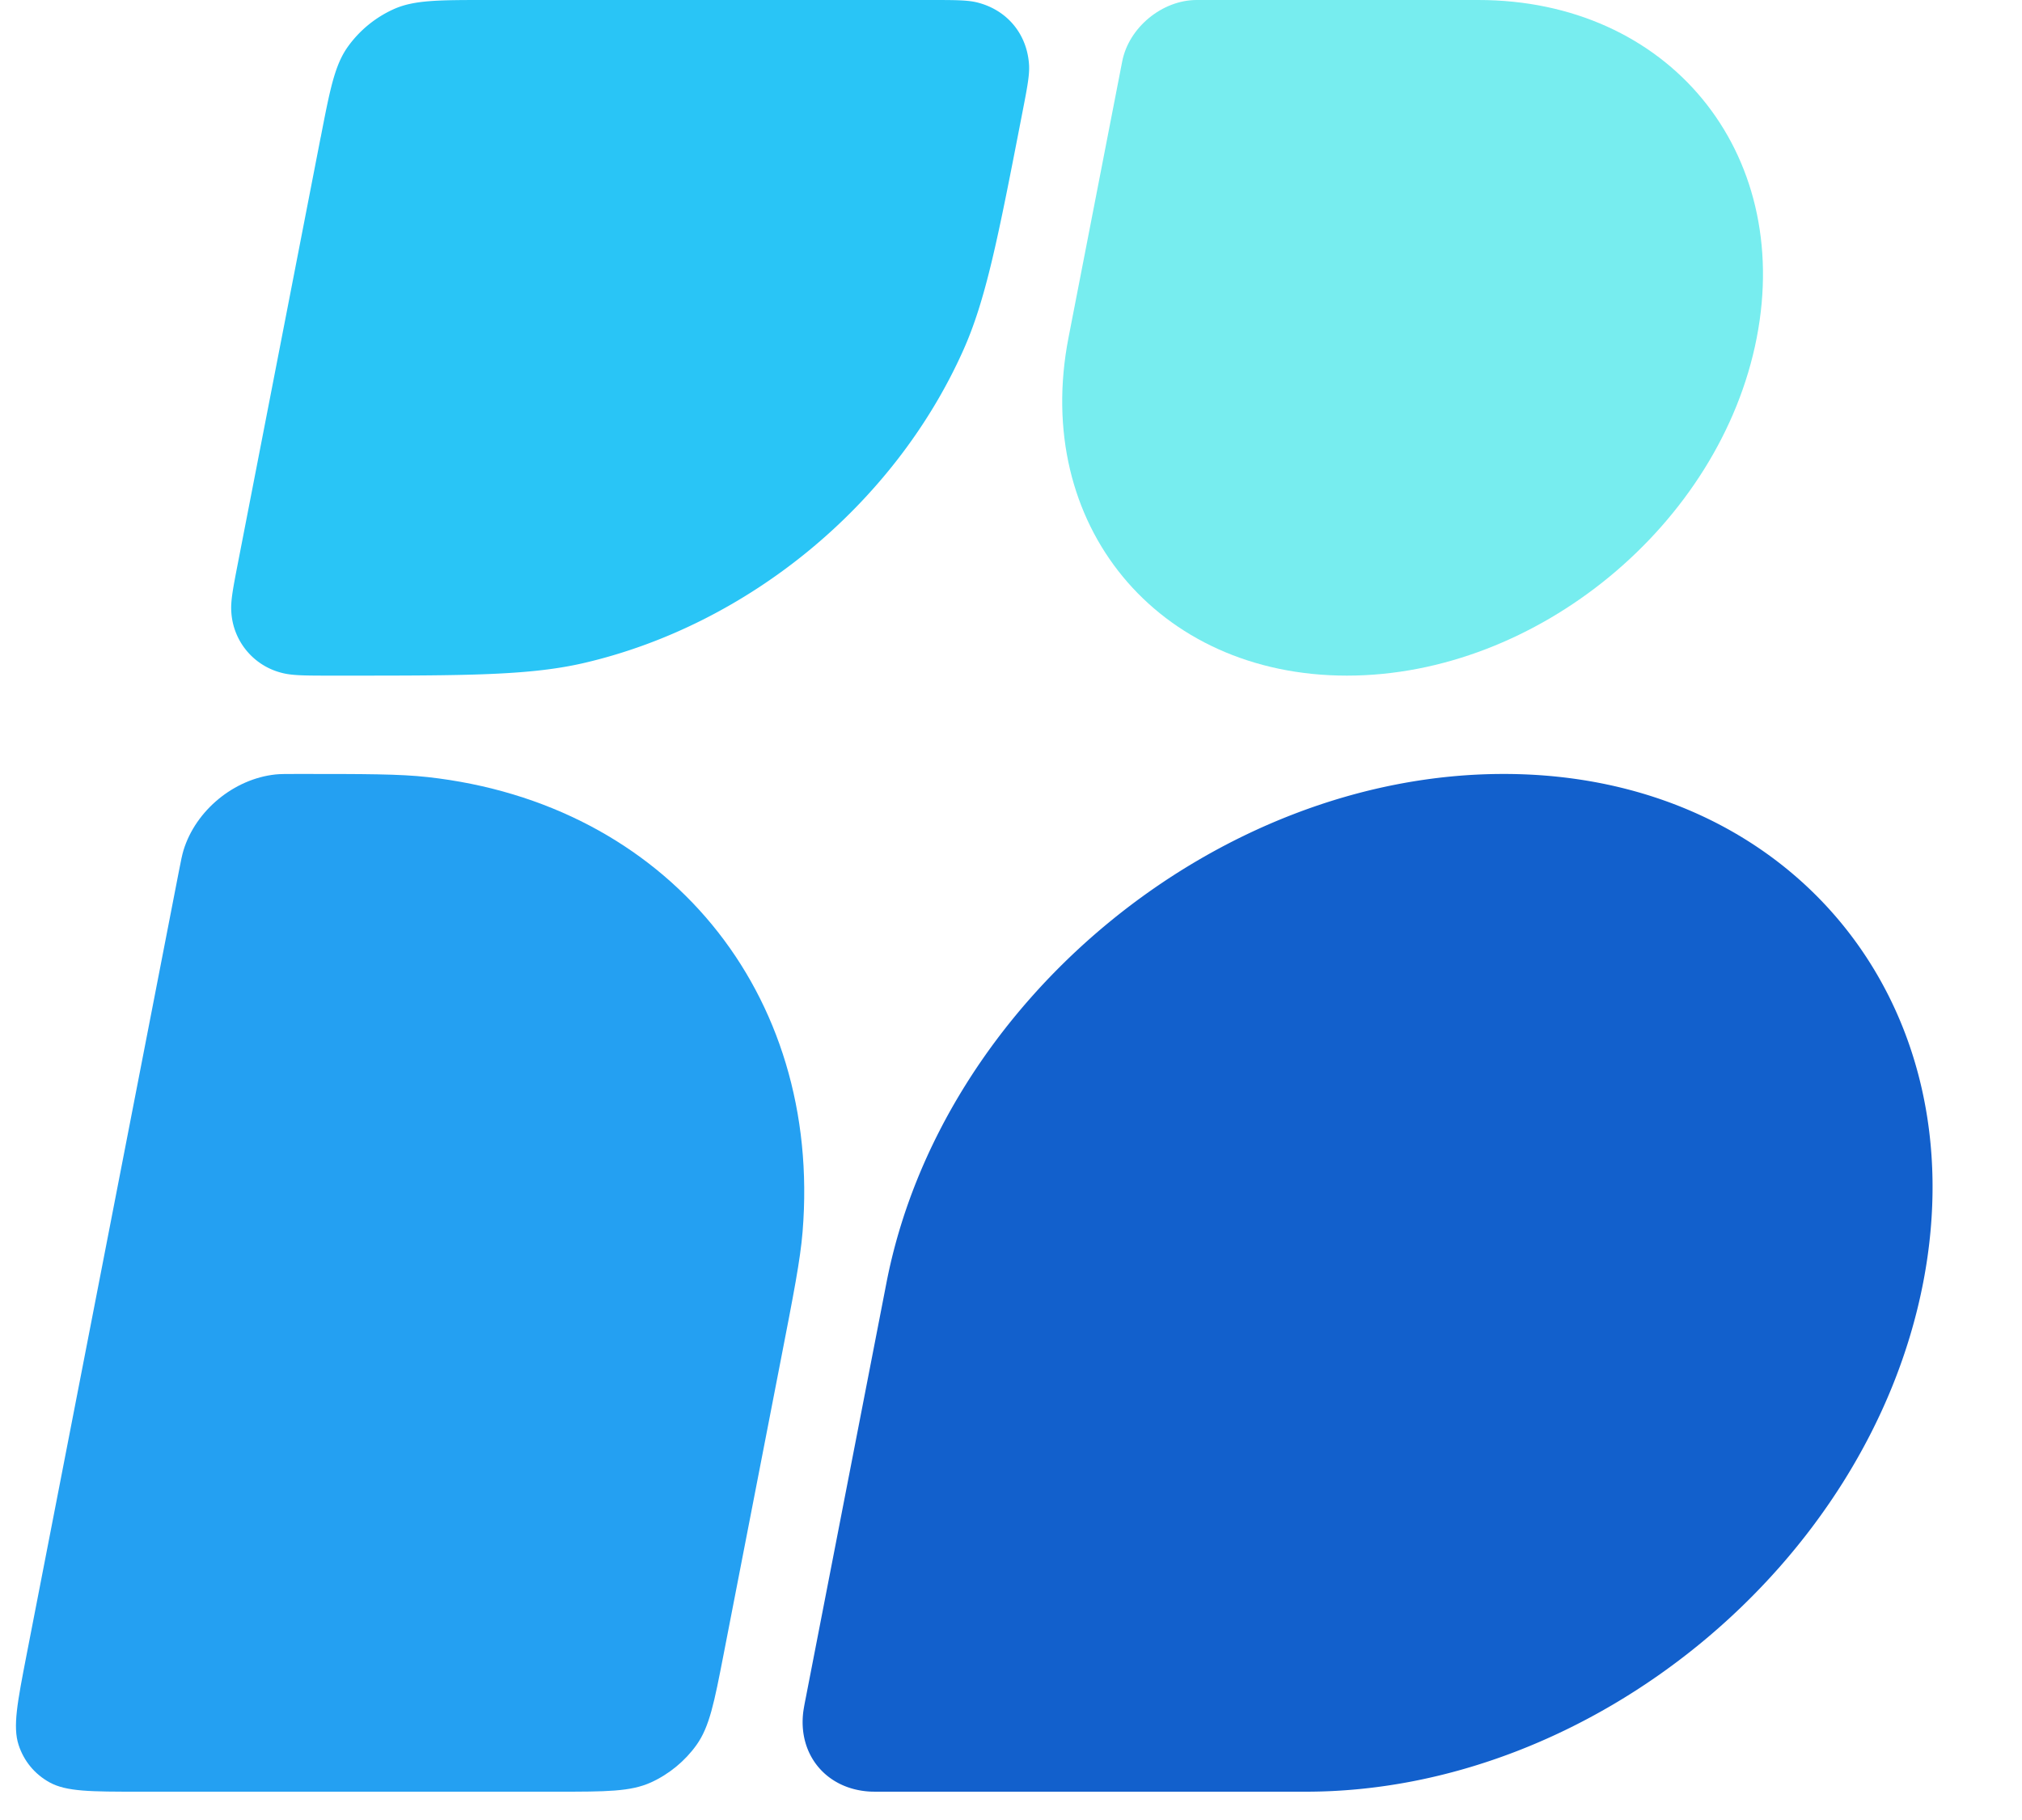
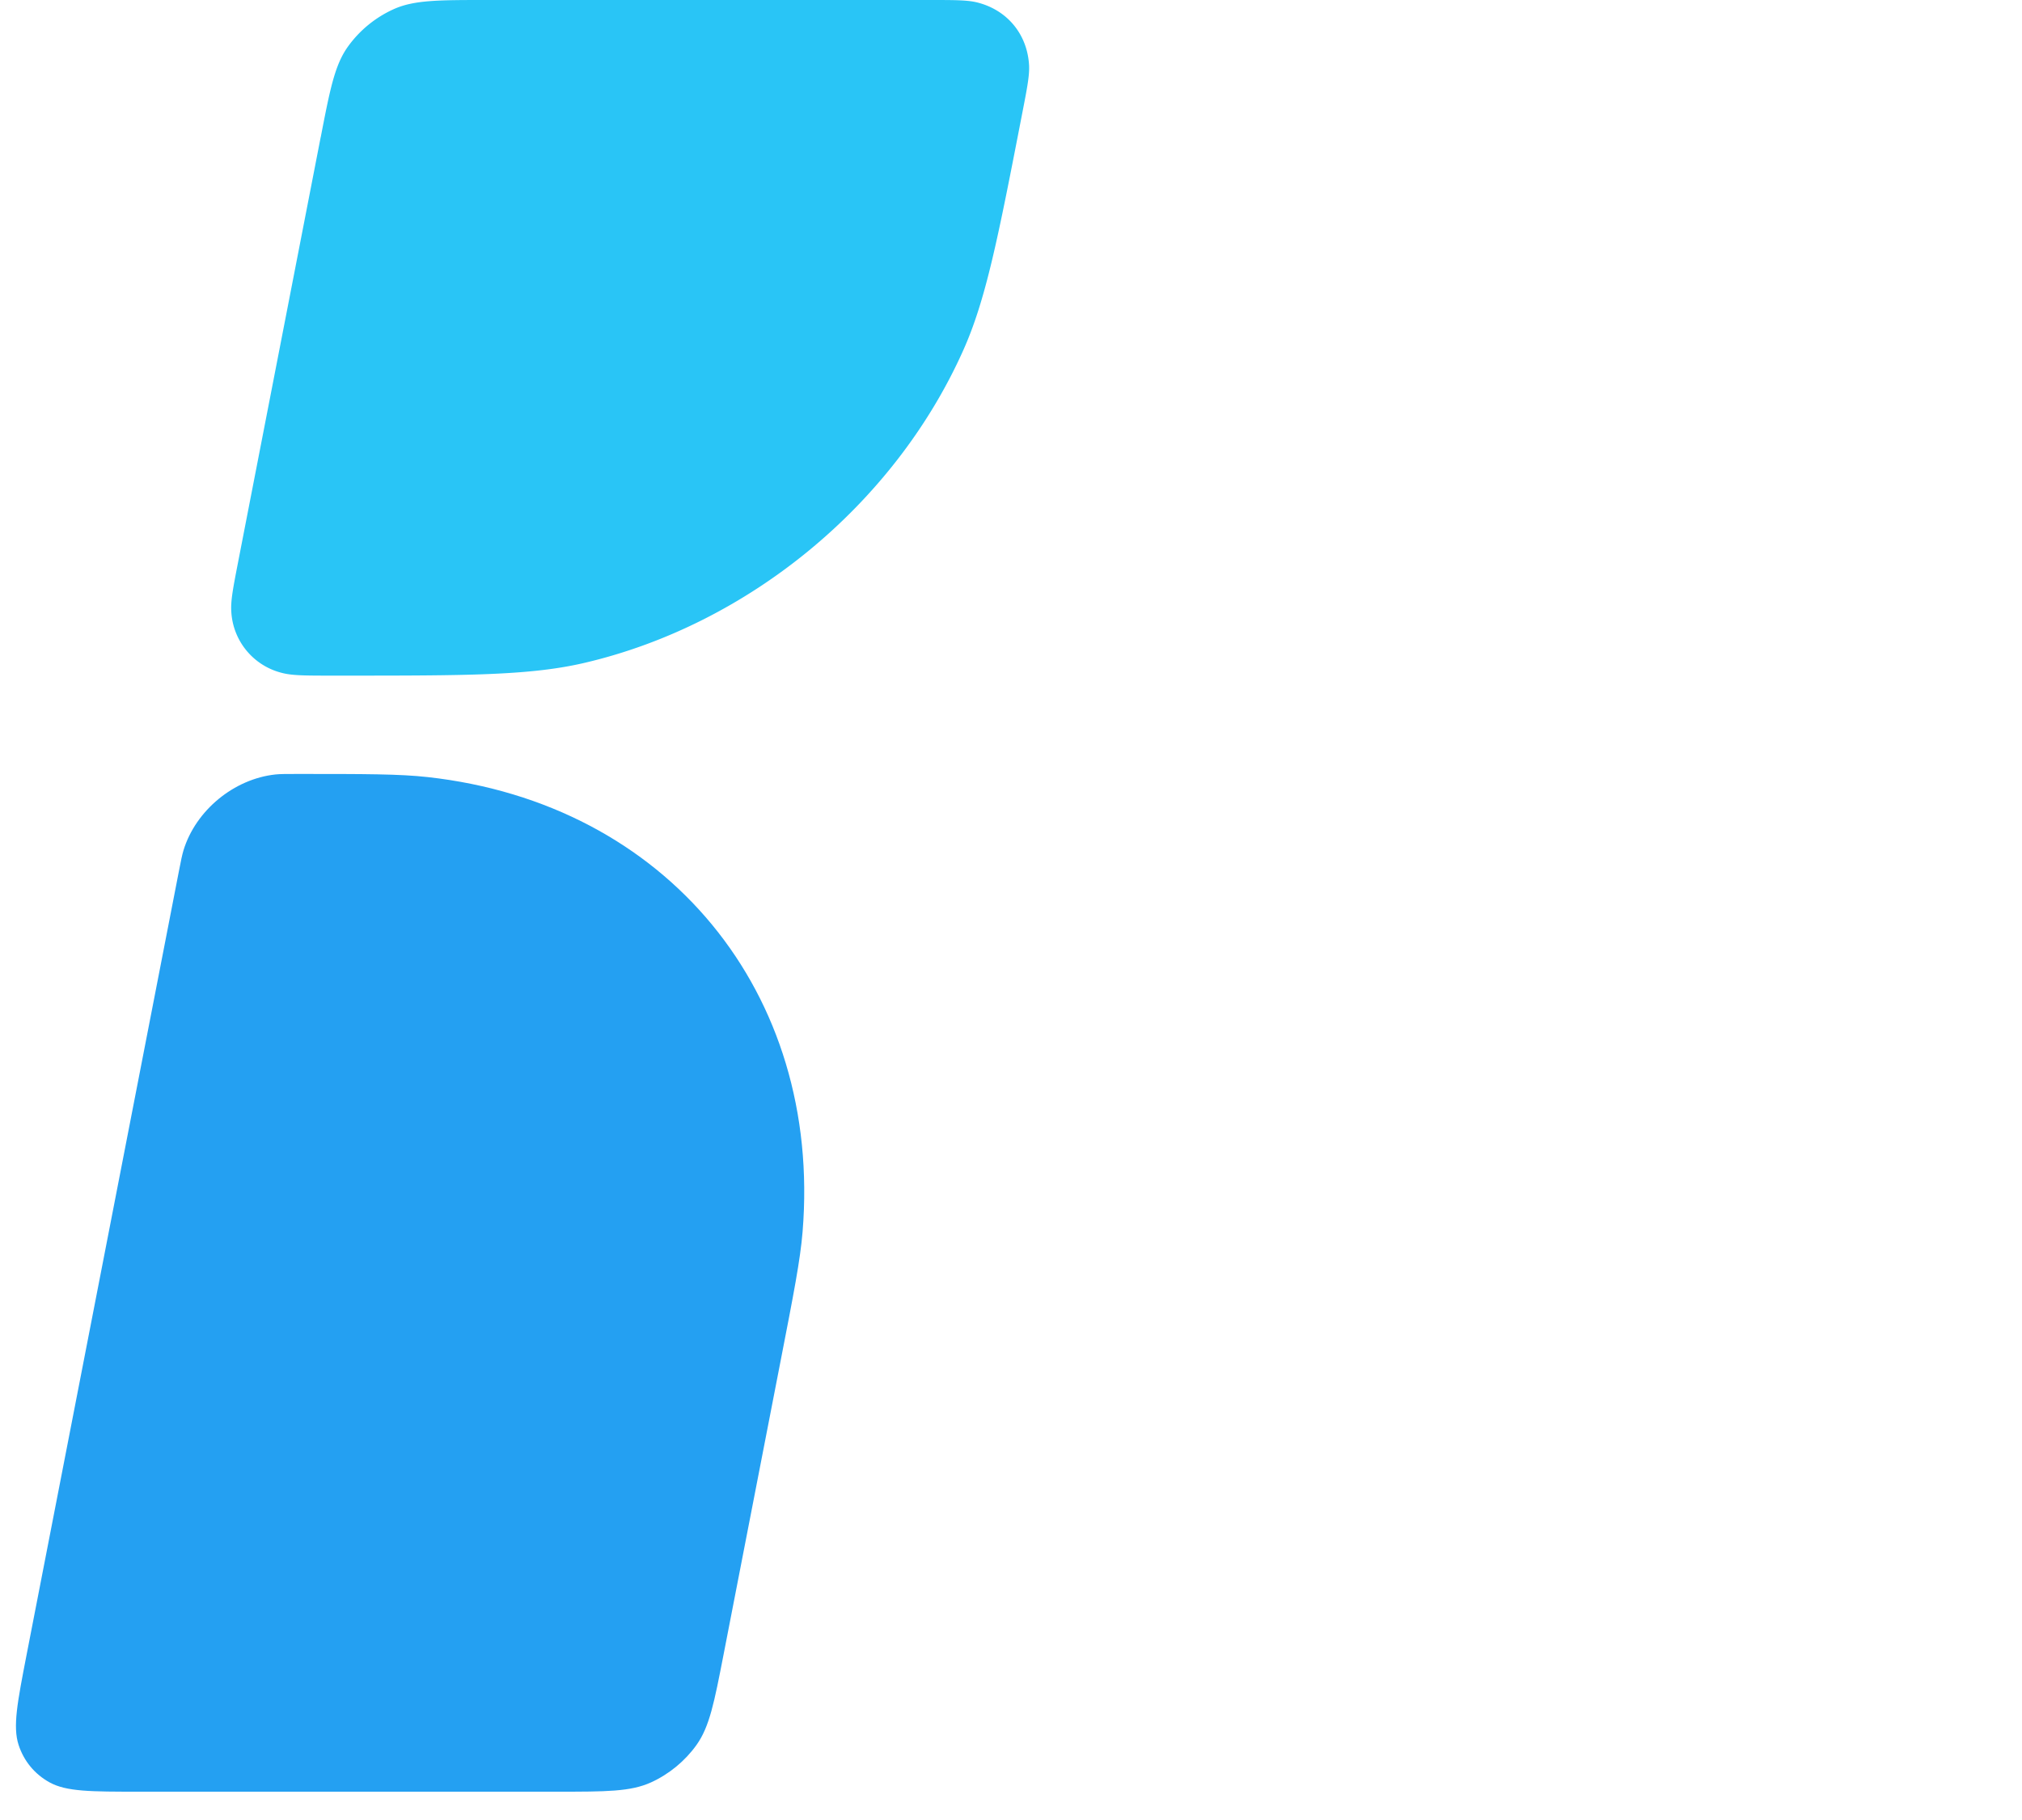
<svg xmlns="http://www.w3.org/2000/svg" width="40" height="36" fill="none">
-   <path fill="#77EDEF" d="M22.2 1.215C22.33.544 22.99 0 23.674 0h5.57c3.759 0 6.225 2.992 5.508 6.682-.718 3.69-4.347 6.682-8.106 6.682-3.76 0-6.226-2.991-5.509-6.682L22.2 1.215Z" />
  <path fill="#29C5F6" d="M6.345 2.713c.184-.95.277-1.424.535-1.787a2.26 2.26 0 0 1 .9-.741C8.184 0 8.668 0 9.635 0h8.754c.503 0 .755 0 .953.051.587.152.977.626 1.015 1.231.012.204-.036.451-.132.945-.48 2.472-.72 3.708-1.18 4.725-1.364 3.03-4.233 5.395-7.467 6.156-1.086.256-2.345.256-4.863.256h-.144c-.53 0-.795 0-1.002-.056a1.322 1.322 0 0 1-.993-1.205c-.016-.213.035-.474.136-.994l1.632-8.396Z" />
  <path fill="#24A0F2" d="M.527 32.727c-.184.95-.277 1.425-.159 1.788.104.319.318.578.611.74.334.185.817.185 1.785.185h8.259c.967 0 1.451 0 1.856-.184.357-.163.672-.422.9-.741.258-.363.35-.838.535-1.788l1.13-5.817c.258-1.325.387-1.987.433-2.544.387-4.734-2.694-8.472-7.416-8.995-.555-.062-1.23-.062-2.578-.062-.225 0-.338 0-.434.01-.821.088-1.577.71-1.819 1.5-.028.093-.05.203-.093.424L.527 32.727Z" />
-   <path fill="#1260CC" d="M15.935 33.61a4.863 4.863 0 0 0-.043.24c-.112.854.449 1.534 1.308 1.587.053.003.117.003.244.003h8.39c5.662 0 11.129-4.506 12.21-10.065 1.08-5.559-2.635-10.066-8.298-10.066s-11.13 4.507-12.21 10.066l-1.601 8.235Z" />
</svg>